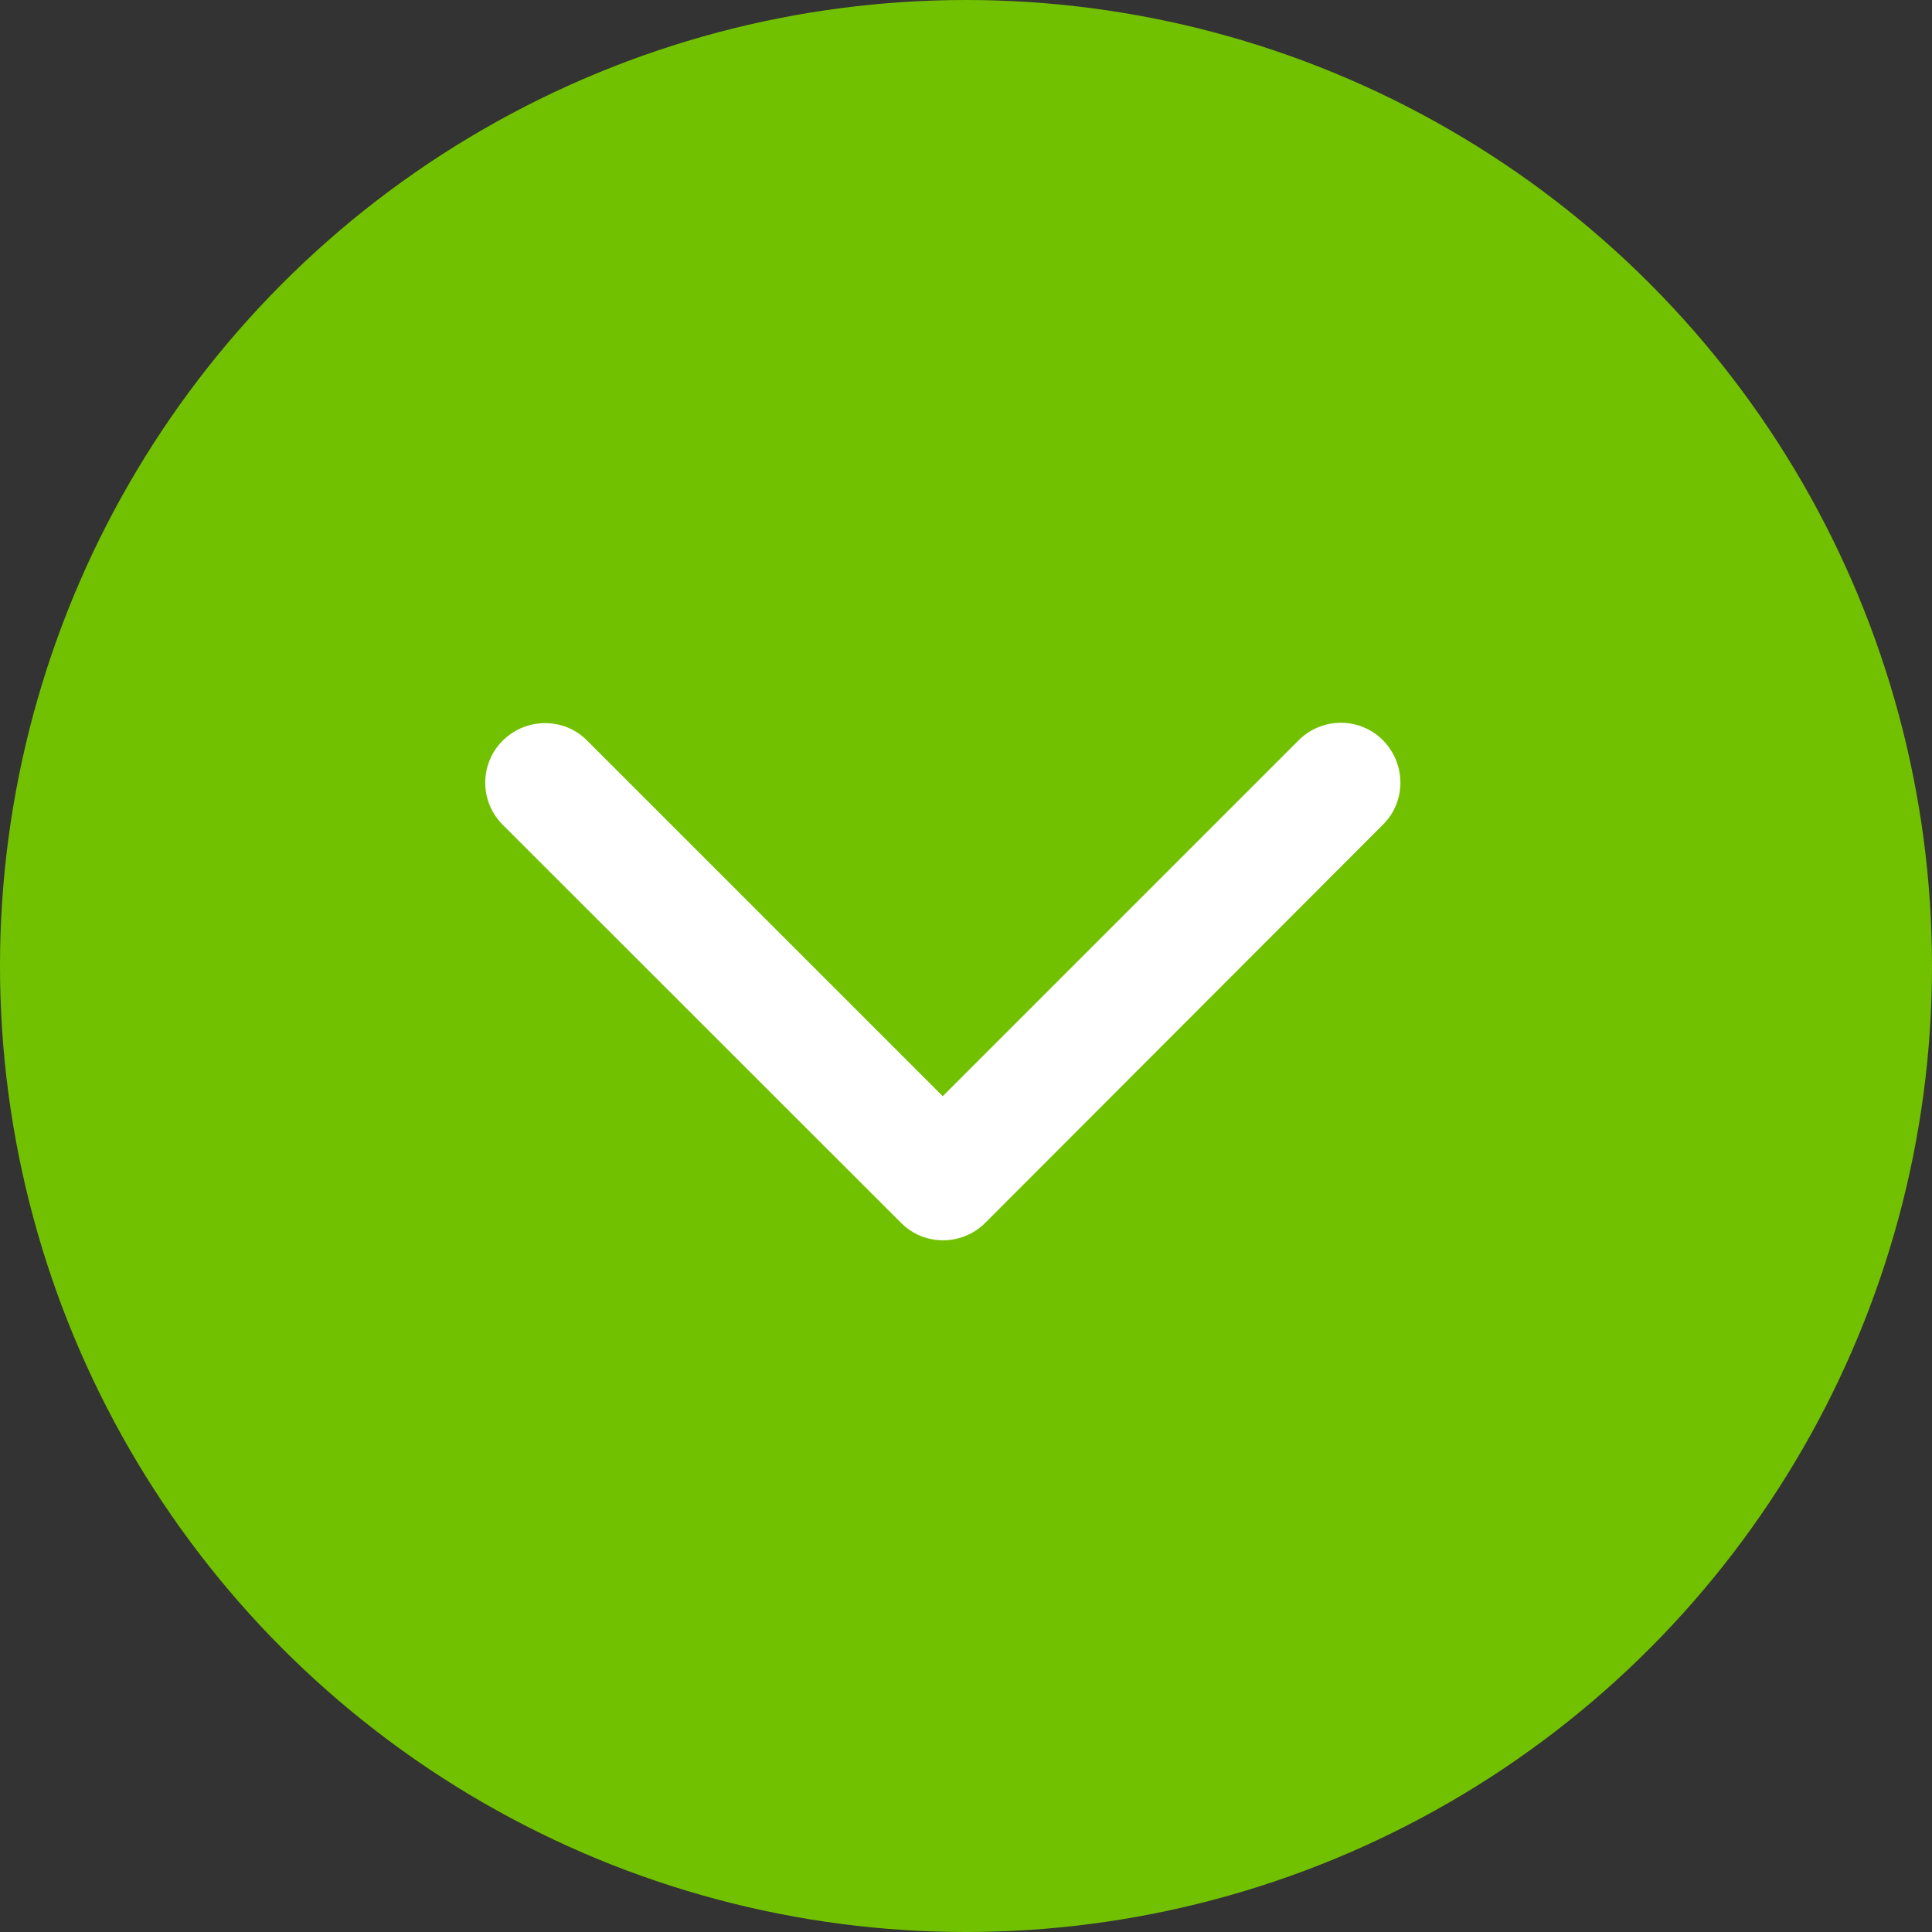
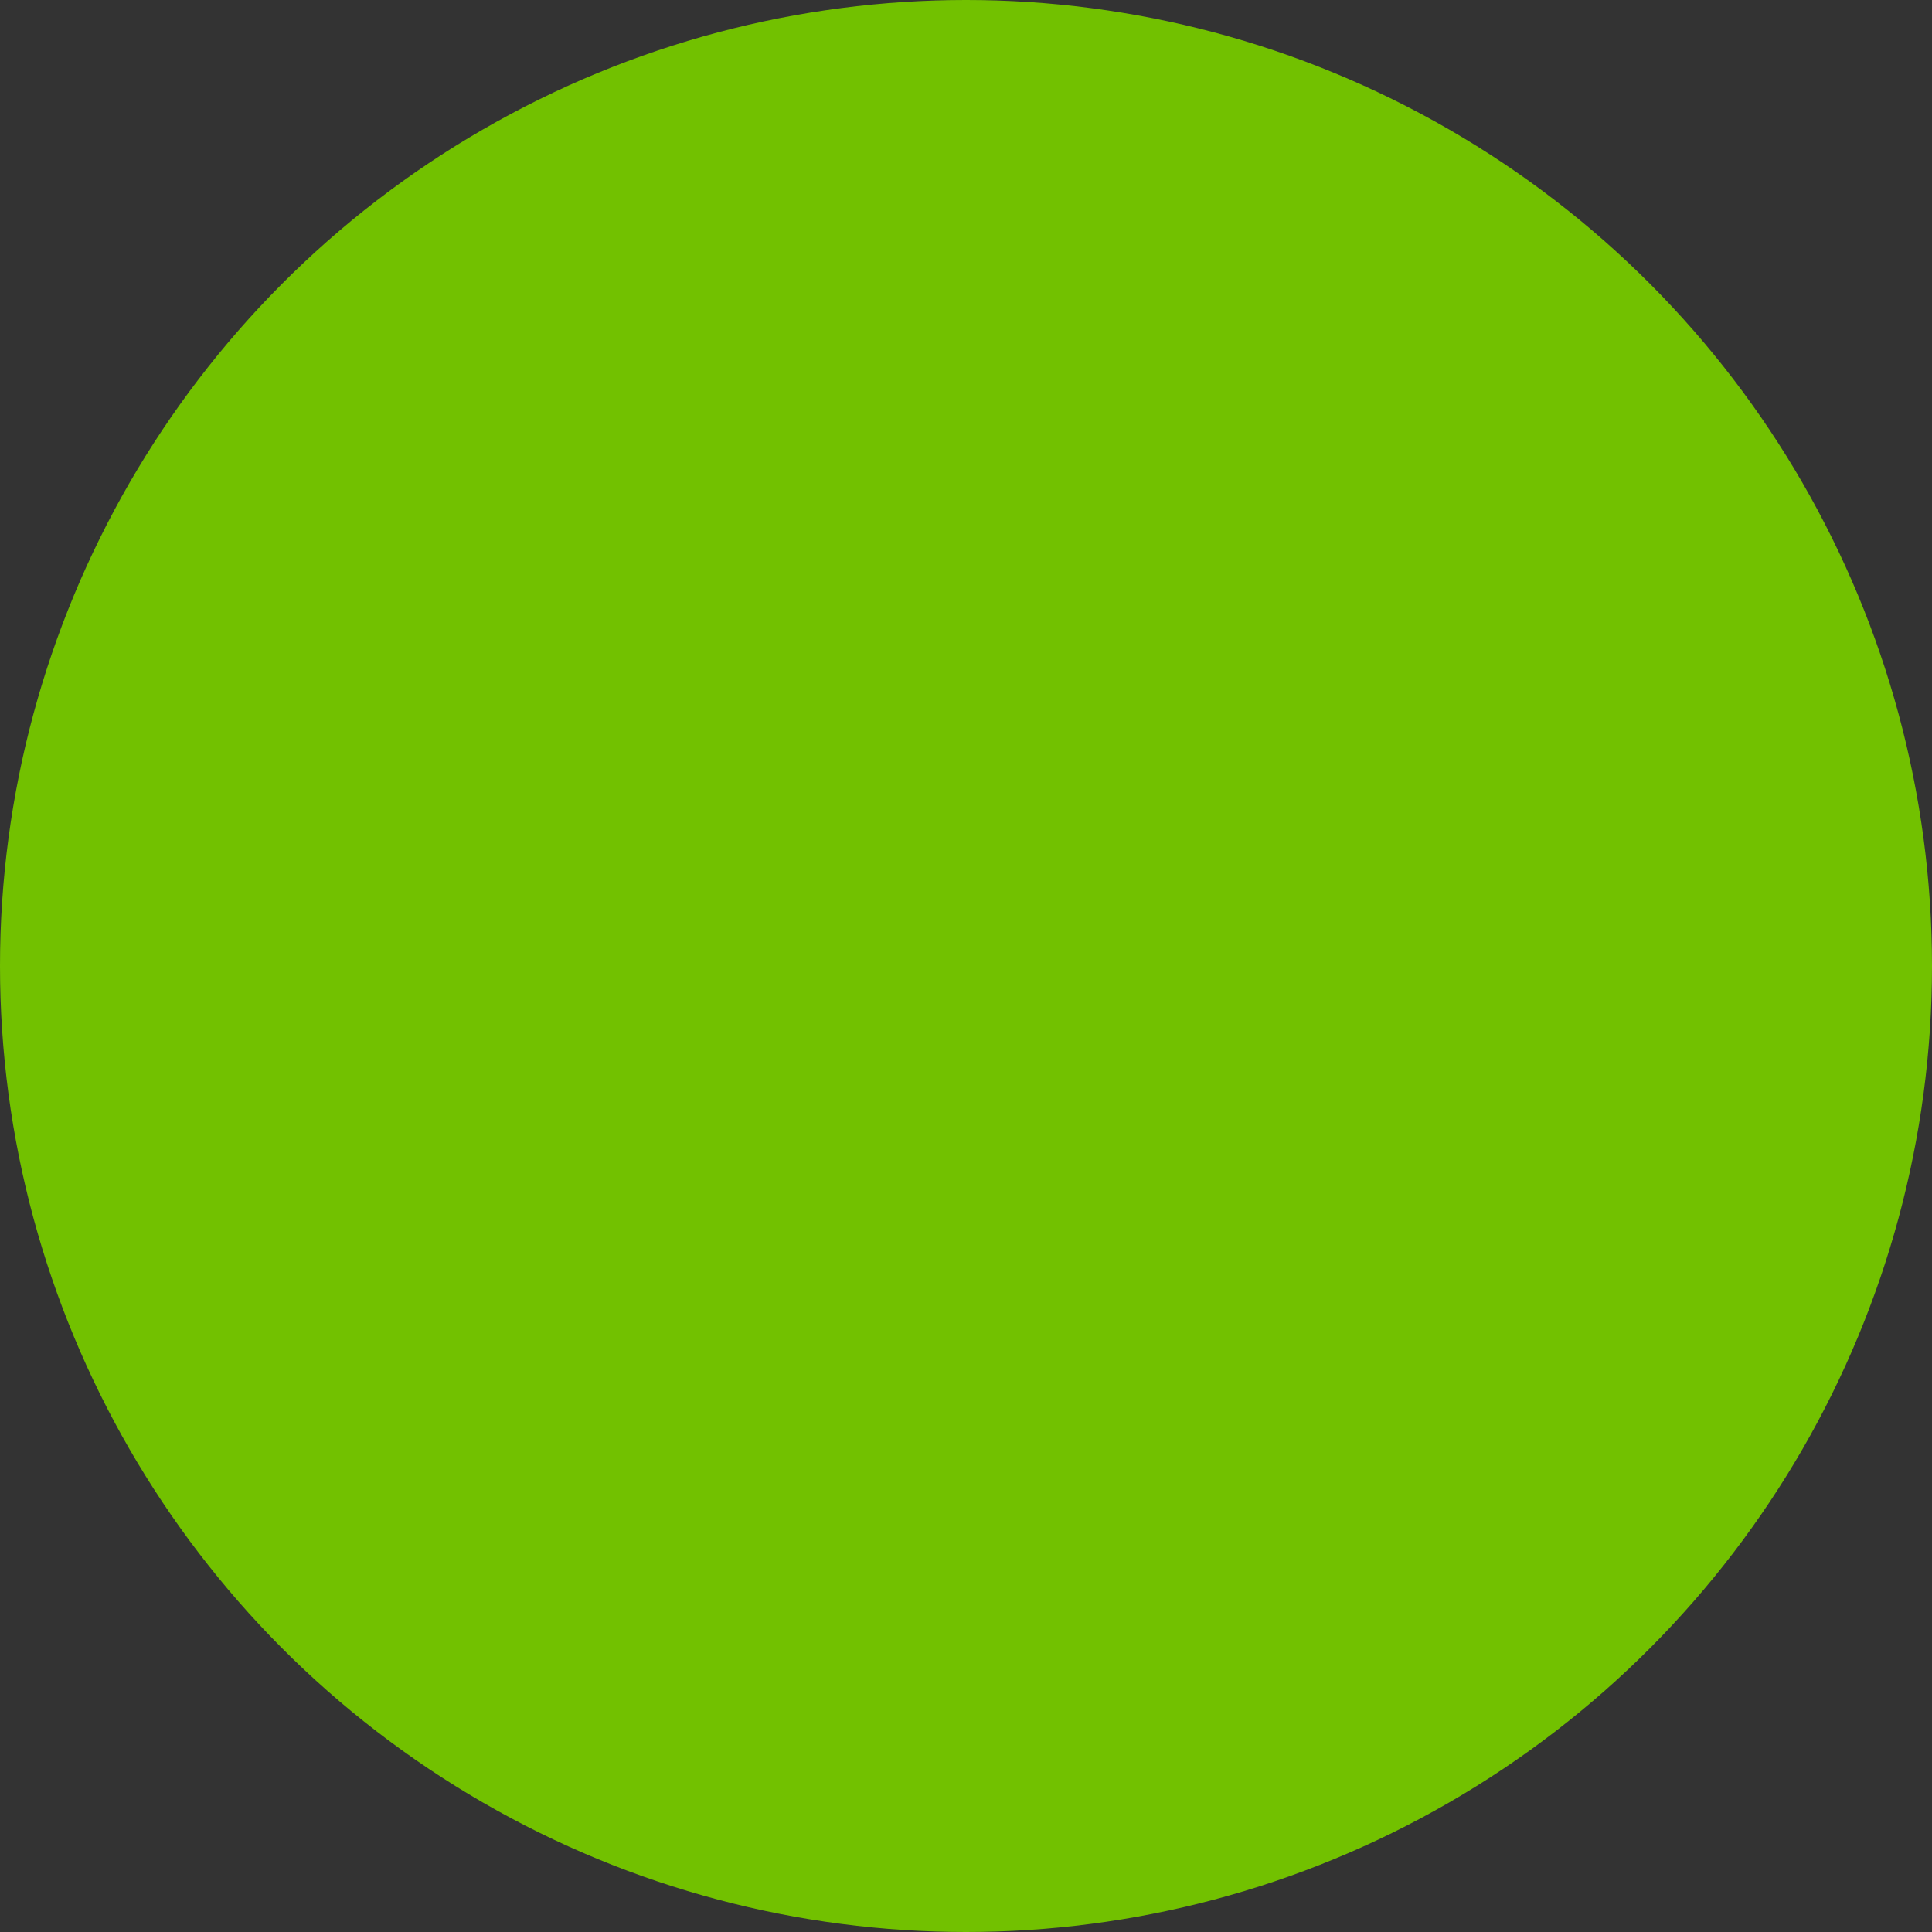
<svg xmlns="http://www.w3.org/2000/svg" width="23px" height="23px" viewBox="0 0 23 23" version="1.1">
  <rect x="0" y="0" width="23" height="23" fill="#333333" stroke="none" />
  <title>0640FE14-671E-4472-859D-CF4CCBE4DCCC</title>
  <g id="Delivery" stroke="none" stroke-width="1" fill="none" fill-rule="evenodd">
    <g id="Delivery-Page" transform="translate(-353, -14582)">
      <g id="Group-97" transform="translate(20, 14317)">
        <g id="Group-90-Copy" transform="translate(0, 98)">
          <g id="Group-100" transform="translate(333, 167)">
            <circle id="Oval" fill="#72C100" cx="11.5" cy="11.5" r="11.5" />
-             <path d="M11.73,14.557 C11.451,14.835 11.001,14.835 10.726,14.557 L5.986,9.82 C5.707,9.542 5.707,9.092 5.986,8.816 C6.264,8.541 6.714,8.538 6.989,8.816 L11.223,13.05 L15.46,8.813 C15.738,8.535 16.188,8.535 16.464,8.813 C16.739,9.092 16.742,9.542 16.464,9.817 L11.73,14.557 L11.73,14.557 Z" id="Path" fill="#FFFFFF" fill-rule="nonzero" />
          </g>
        </g>
      </g>
    </g>
  </g>
</svg>